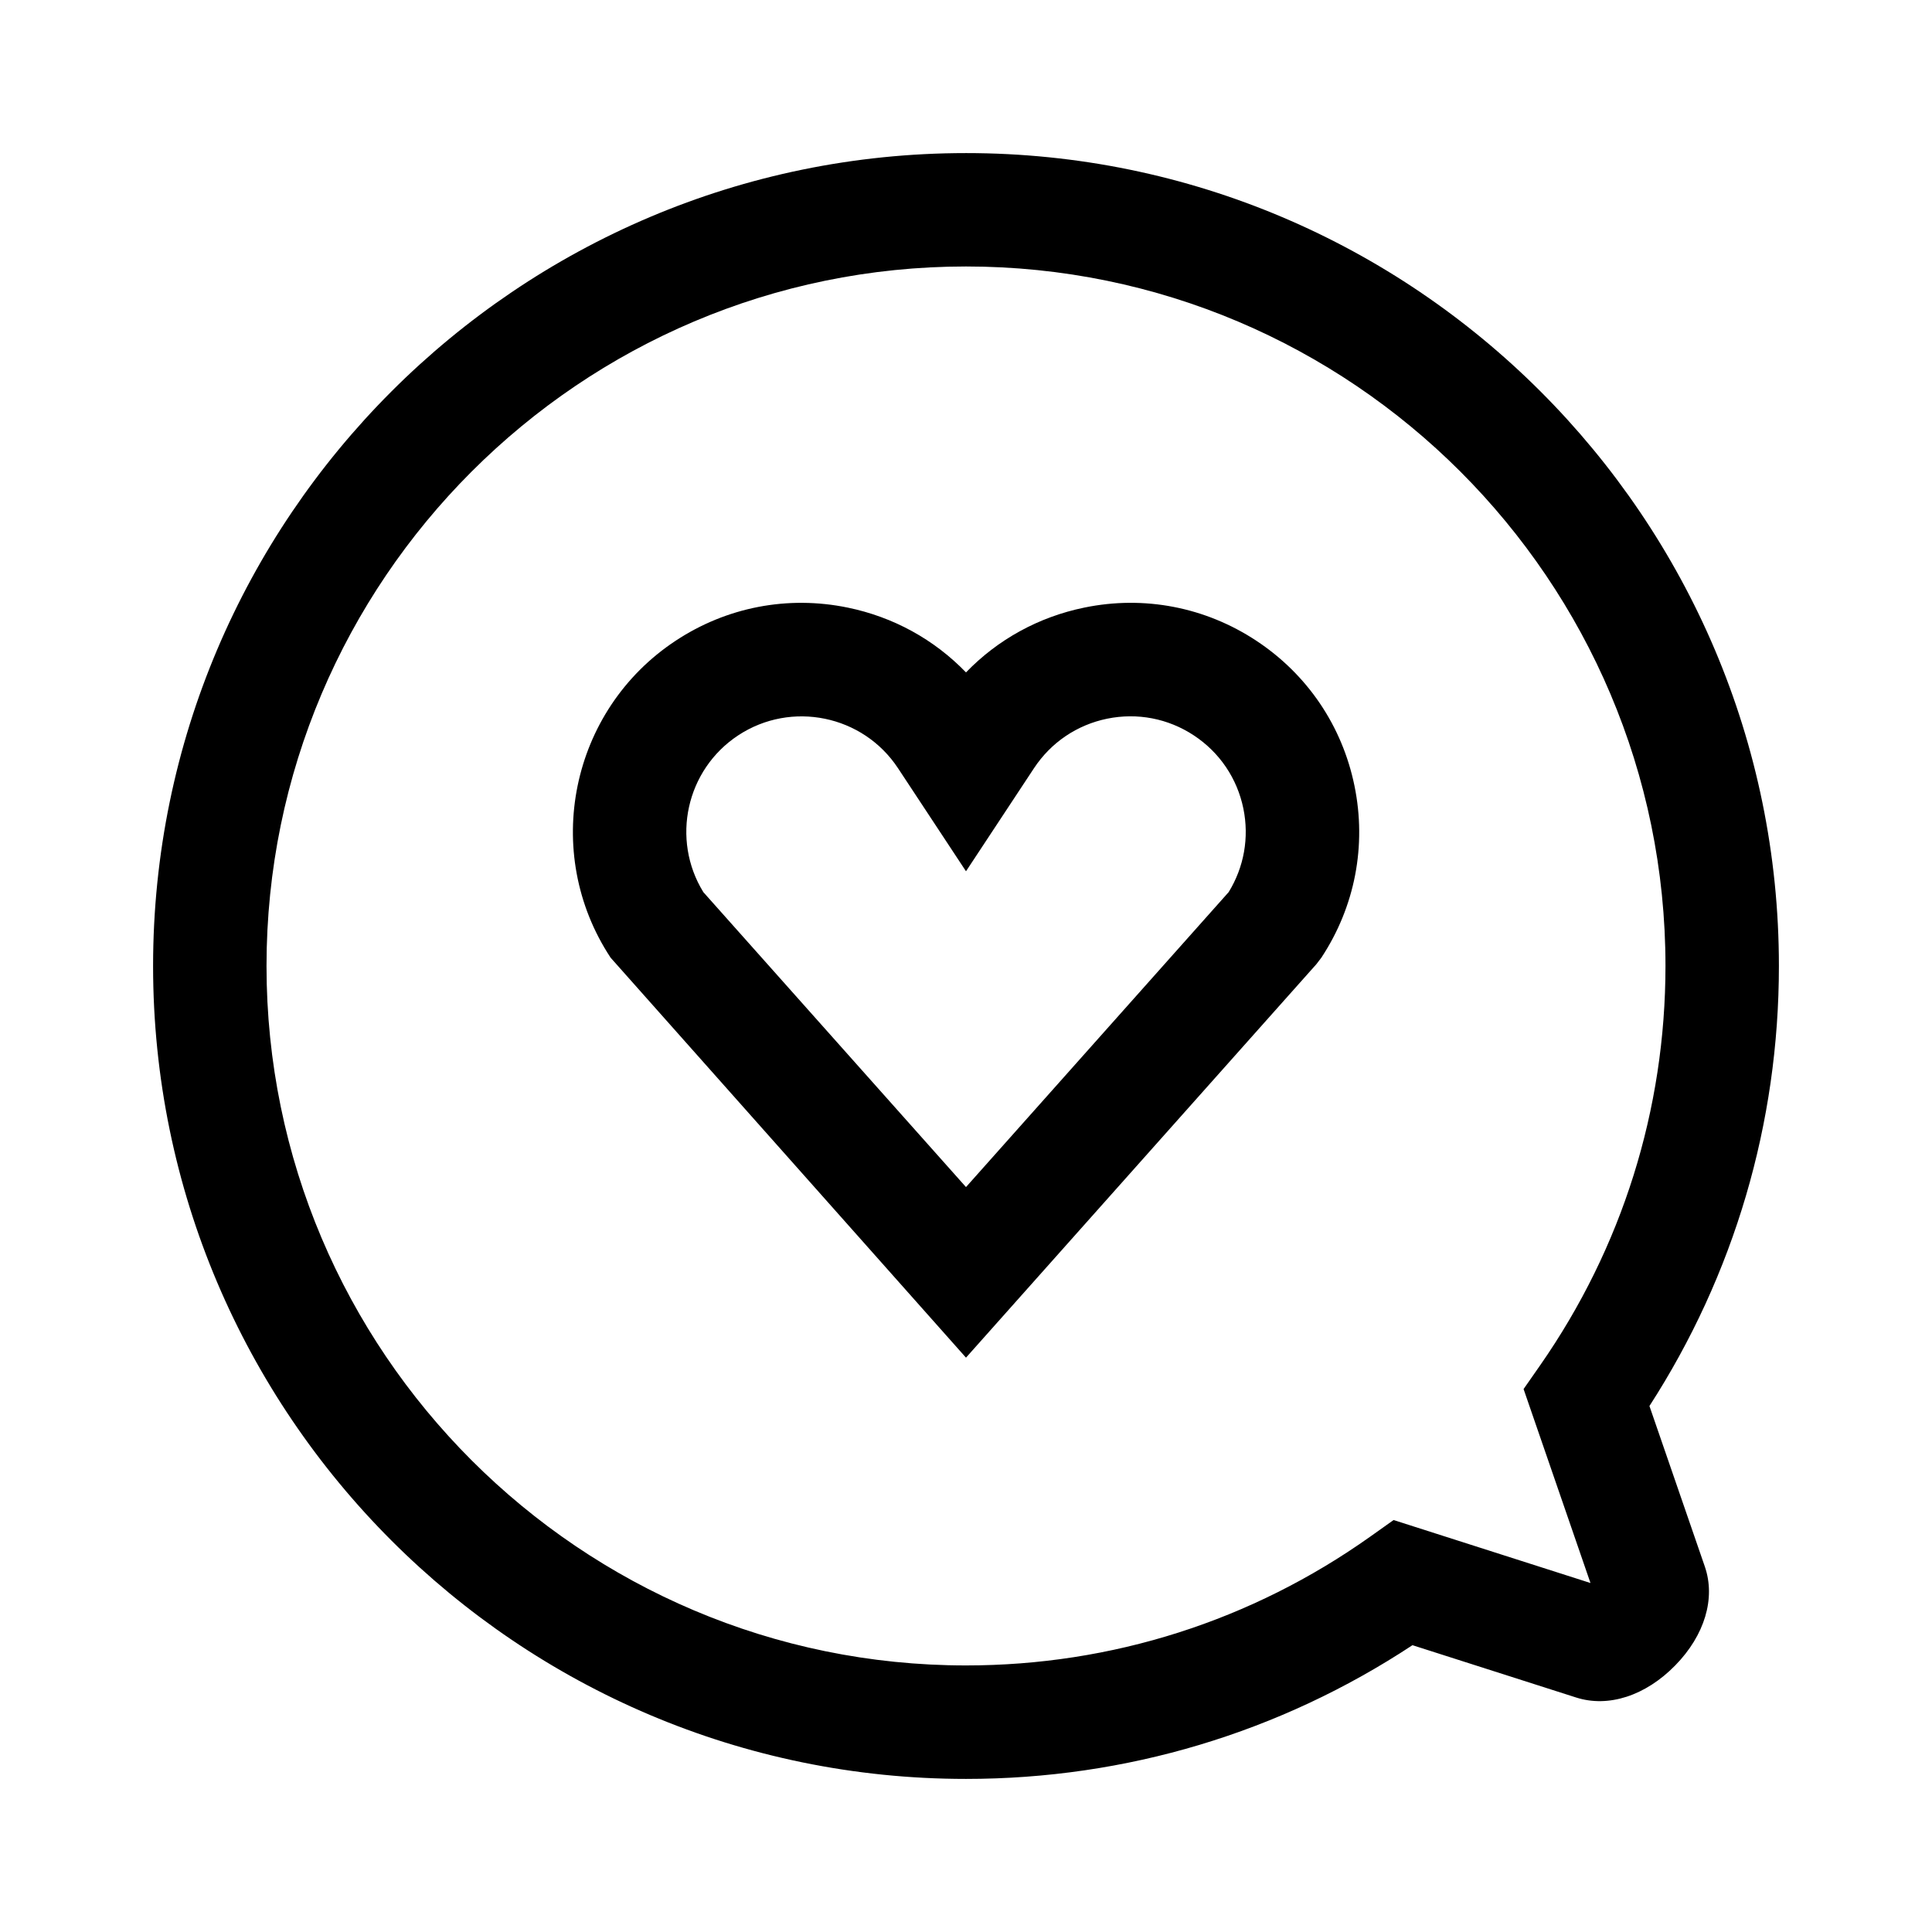
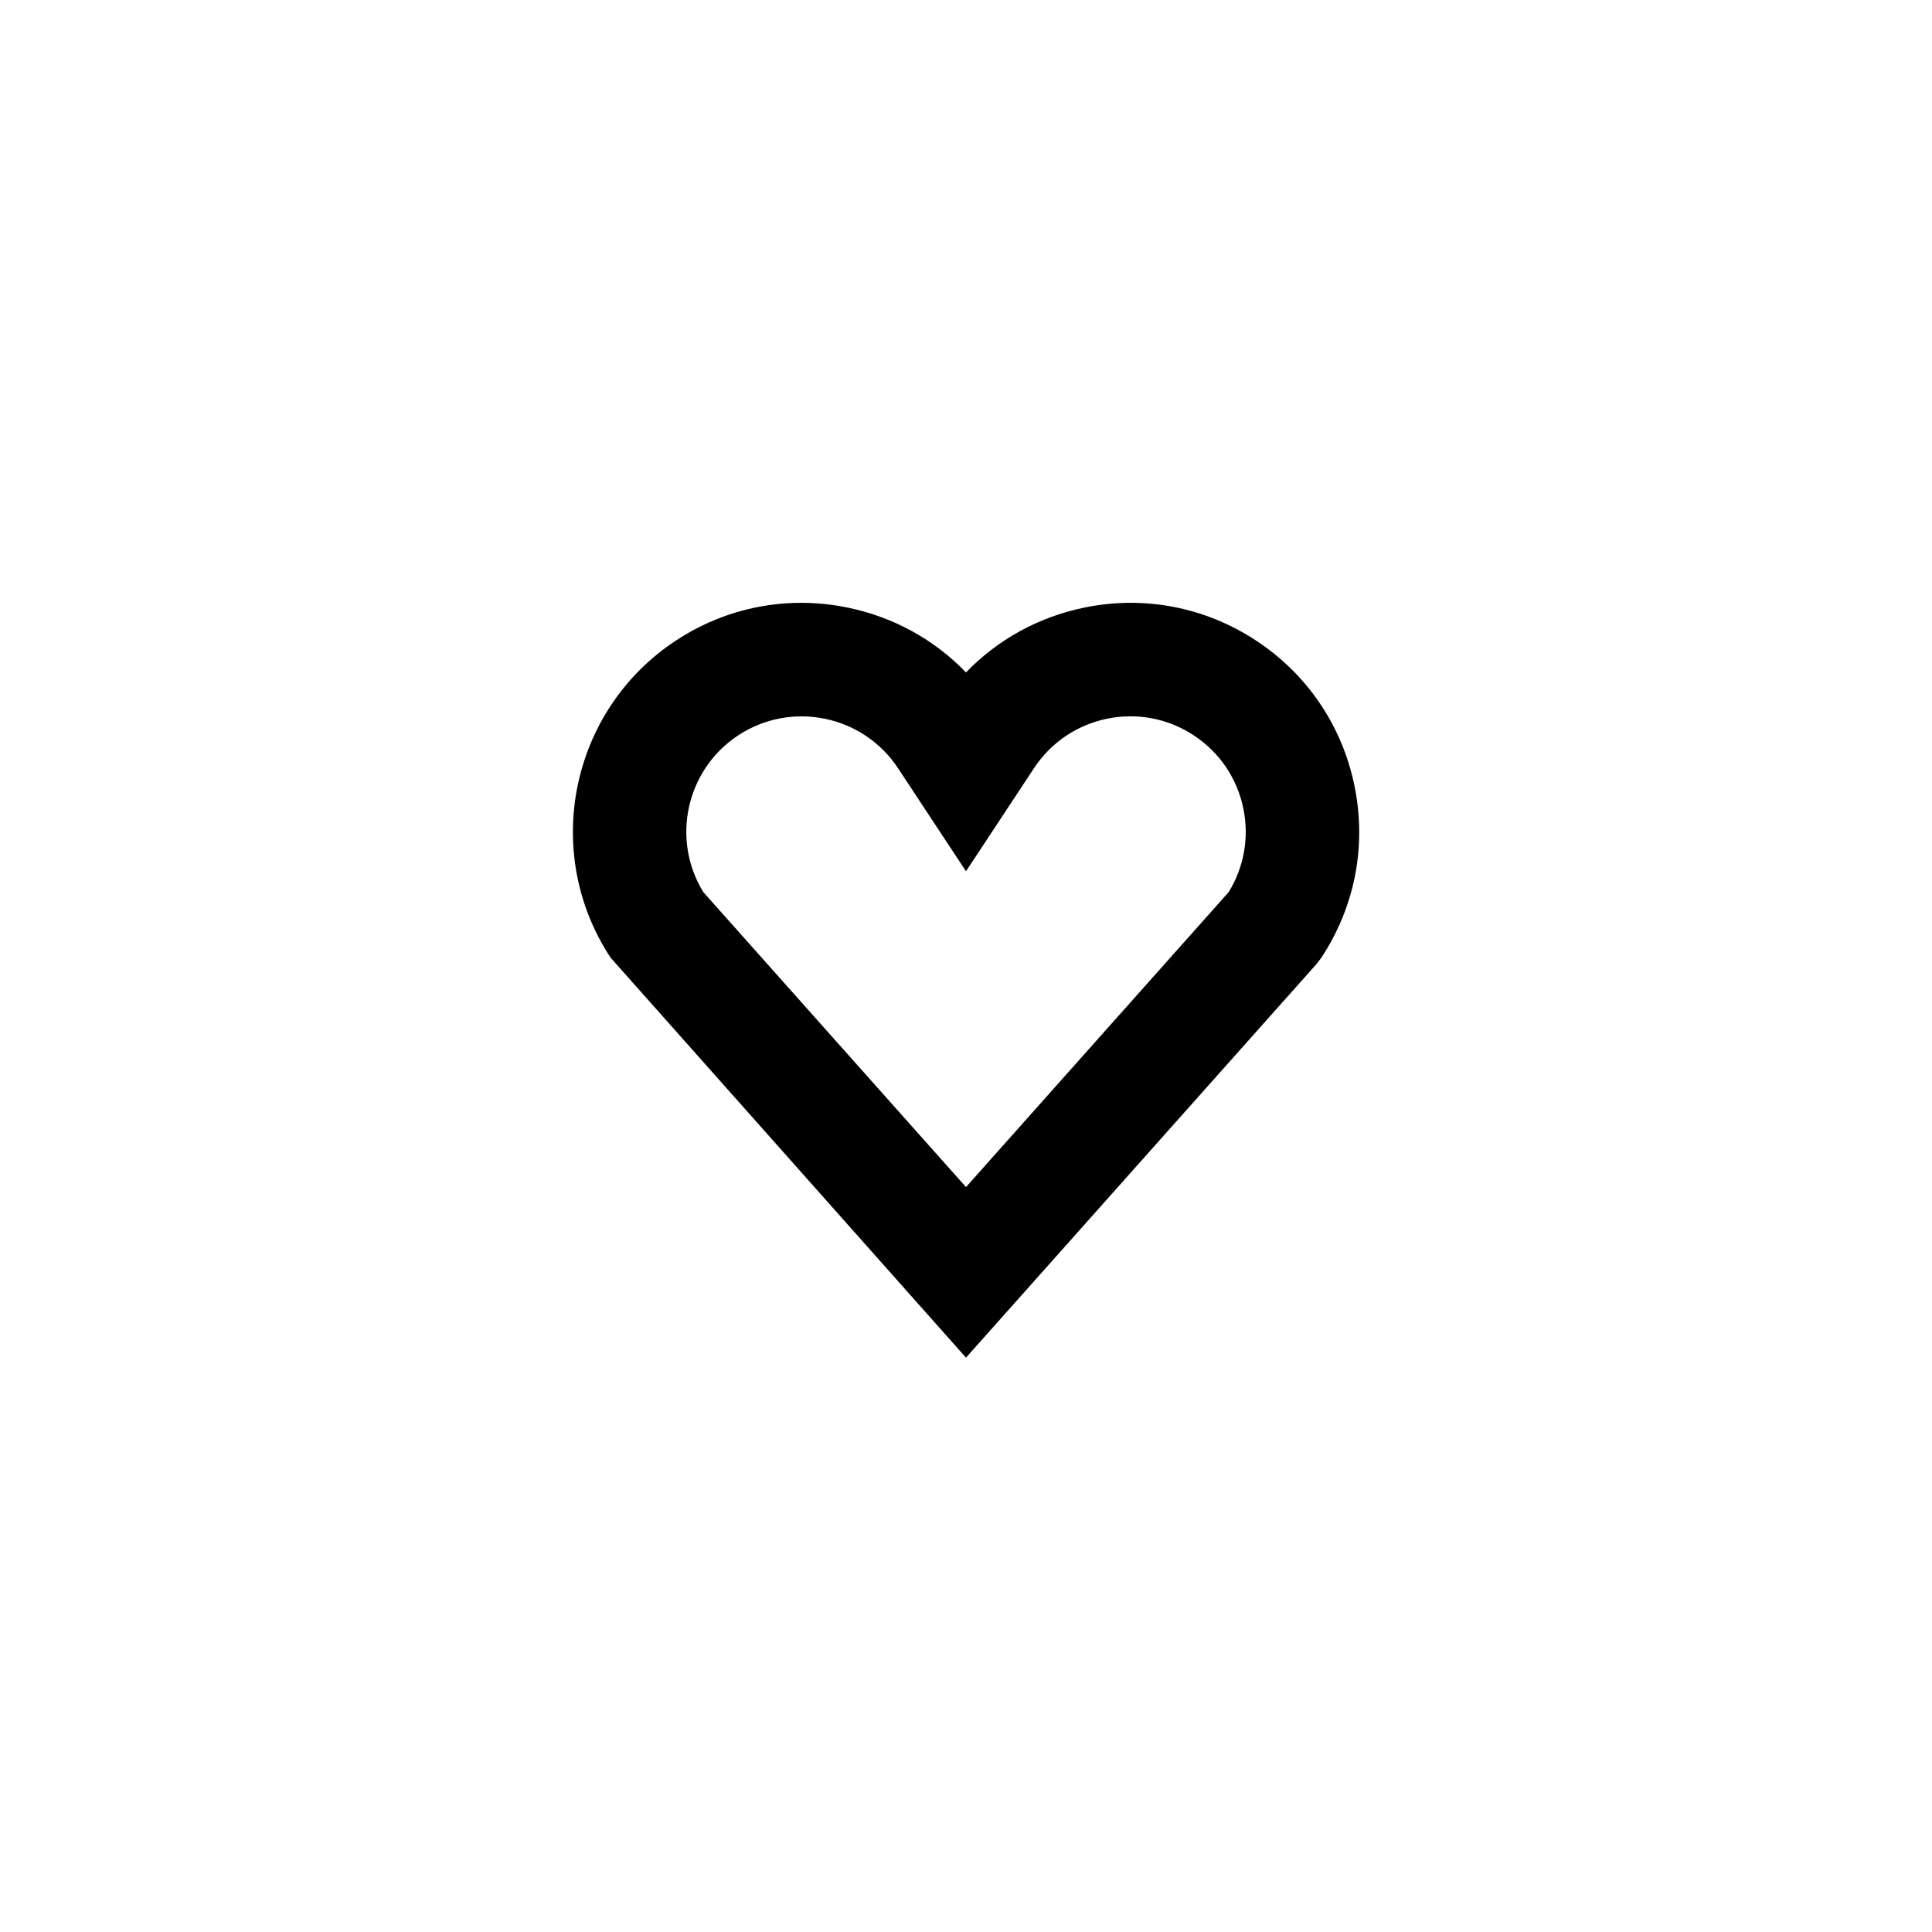
<svg xmlns="http://www.w3.org/2000/svg" fill="#000000" width="800px" height="800px" version="1.1" viewBox="144 144 512 512">
  <g>
    <path d="m476.94 313.8c-13.523-8.922-29.719-12.051-45.574-8.785-12.121 2.484-22.953 8.465-31.367 17.18-8.414-8.711-19.242-14.695-31.367-17.18-15.871-3.258-32.059-0.137-45.574 8.785-27.91 18.414-35.641 56.105-17.227 84.012l94.168 105.98 92.844-104.26 1.32-1.719c8.922-13.523 12.043-29.703 8.785-45.574-3.25-15.867-12.492-29.52-26.008-38.438zm-7.34 66.629-69.602 78.16-69.602-78.16c-8.605-13.98-4.586-32.43 9.215-41.539 14.07-9.281 33.086-5.387 42.367 8.688l18.02 27.32 18.02-27.316c4.5-6.816 11.383-11.477 19.383-13.121 8.004-1.637 16.164-0.066 22.984 4.43 6.82 4.5 11.477 11.383 13.121 19.387 1.57 7.68 0.184 15.508-3.906 22.152z" />
-     <path d="m400 184.57c-118.79 0-215.43 96.641-215.43 215.43s96.641 215.43 215.43 215.43c42.371 0 83.113-12.227 118.32-35.438l43.367 13.863c8.551 2.742 18.391-0.449 26.285-8.523 7.805-7.981 10.727-17.773 7.82-26.188l-14.672-42.535c22.473-34.812 34.309-74.961 34.309-116.61 0-118.79-96.641-215.43-215.43-215.43zm152.14 321.27-4.375 6.273 17.73 51.402-52.18-16.688-6.125 4.352c-31.484 22.363-68.551 34.18-107.19 34.18-102.21 0-185.37-83.152-185.37-185.37 0-102.21 83.152-185.37 185.37-185.37 102.21 0 185.37 83.152 185.37 185.37-0.004 38.059-11.492 74.66-33.227 105.85z" />
  </g>
</svg>